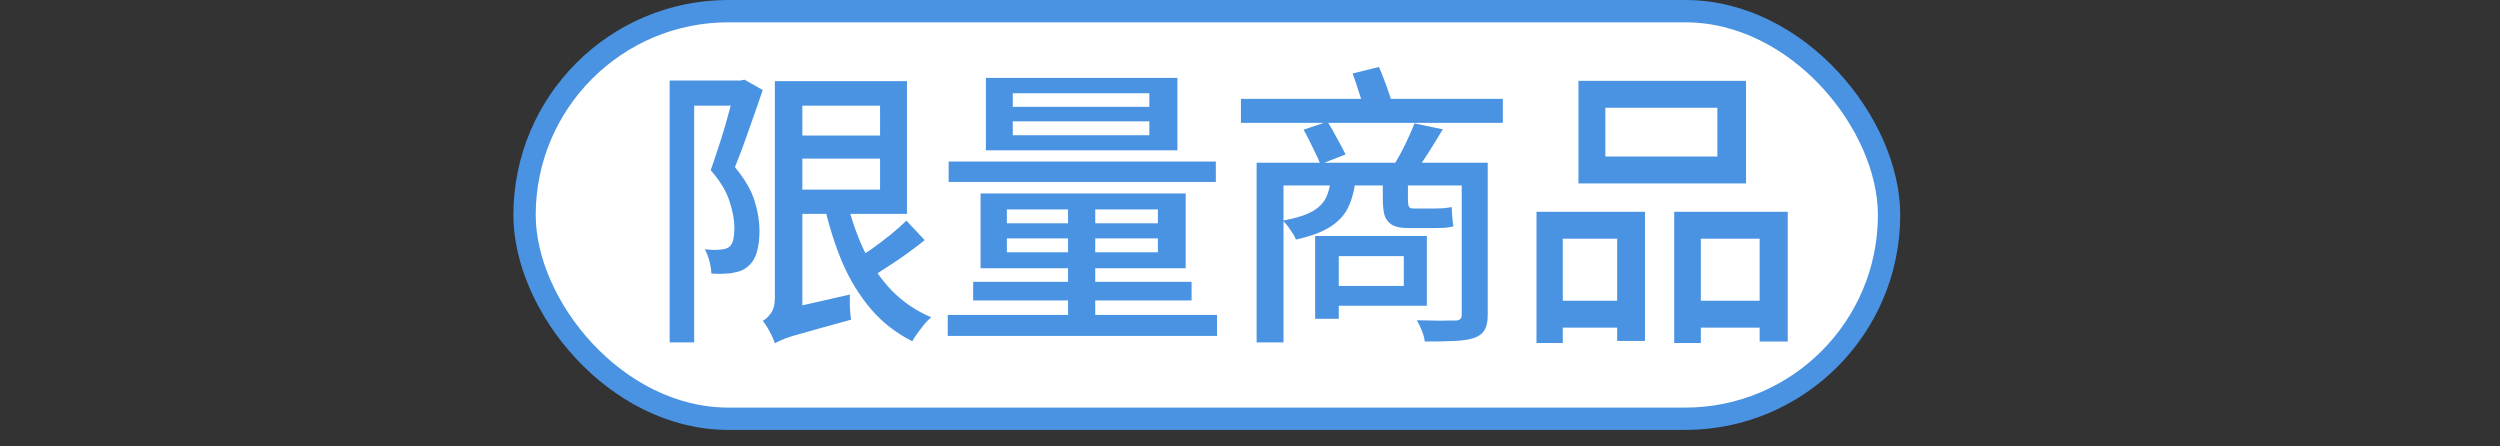
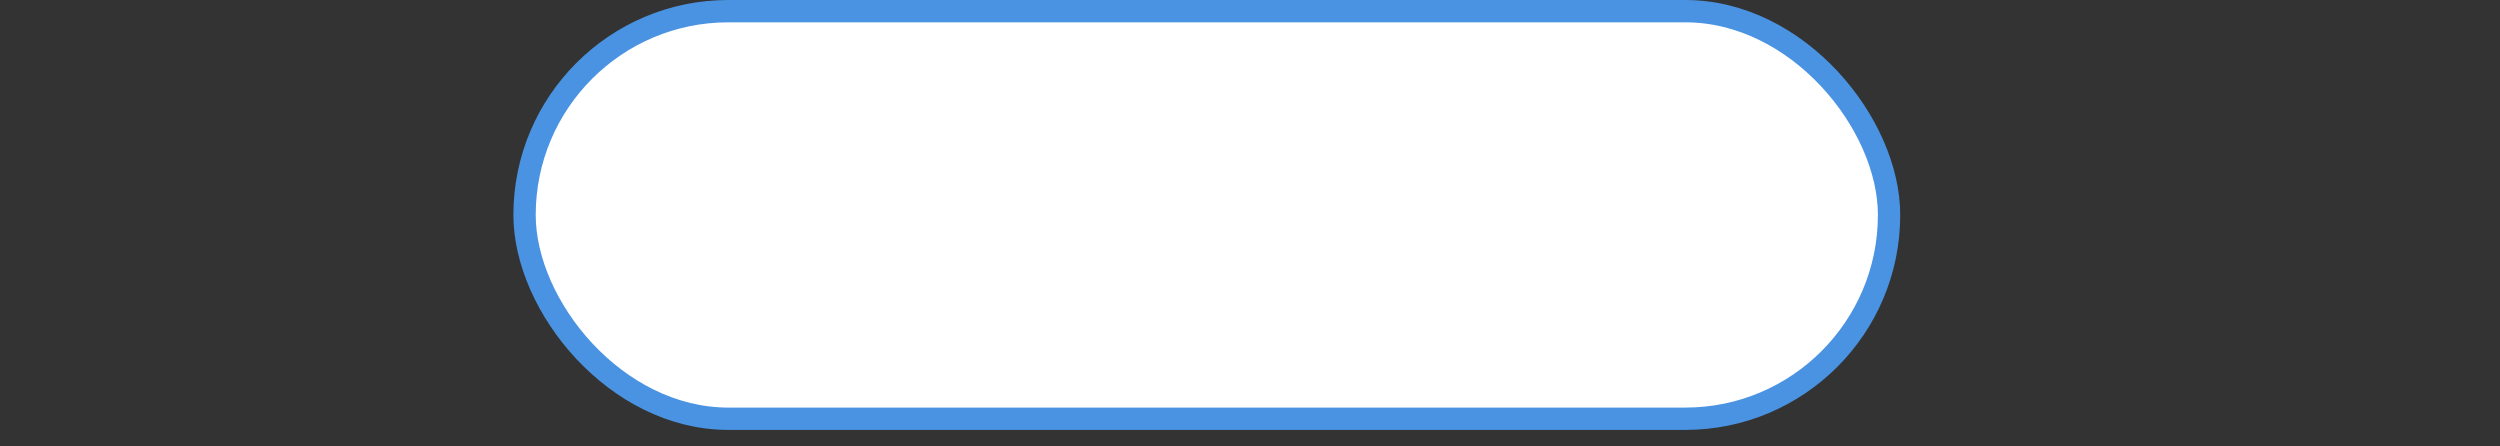
<svg xmlns="http://www.w3.org/2000/svg" width="112" height="20" viewBox="0 0 112 20" fill="none">
  <rect x="0" y="0" width="112" height="20" fill="#333333" stroke="none" />
  <rect x="23.5" y="0.5" width="61.13" height="18.26" rx="9.13" fill="white" stroke="#4993E2" />
-   <path d="M71.92 4.827V7.012H76.938V4.827H71.92ZM70.715 3.622H78.223V8.217H70.715V3.622ZM68.835 9.488H73.695V15.274H72.45V10.693H70.013V15.367H68.835V9.488ZM75.005 9.488H80.09V15.301H78.832V10.693H76.197V15.367H75.005V9.488ZM69.365 13.473H72.966V14.678H69.365V13.473ZM75.588 13.473H79.428V14.678H75.588V13.473Z" fill="#4993E2" />
-   <path d="M56.296 7.29H66.121V8.31H57.501V15.34H56.296V7.29ZM65.485 7.29H66.65V14.109C66.65 14.4 66.606 14.621 66.518 14.771C66.43 14.93 66.28 15.049 66.068 15.129C65.847 15.208 65.556 15.257 65.194 15.274C64.841 15.292 64.386 15.301 63.83 15.301C63.812 15.151 63.768 14.987 63.698 14.811C63.627 14.634 63.552 14.48 63.473 14.347C63.729 14.356 63.971 14.361 64.201 14.361C64.439 14.369 64.647 14.369 64.823 14.361C65 14.361 65.123 14.361 65.194 14.361C65.3 14.361 65.375 14.338 65.419 14.294C65.463 14.259 65.485 14.193 65.485 14.096V7.29ZM59.58 10.574H63.923V13.698H59.58V12.811H62.89V11.474H59.58V10.574ZM58.918 10.574H59.977V14.281H58.918V10.574ZM55.594 4.43H67.326V5.503H55.594V4.43ZM58.401 5.807L59.474 5.45C59.615 5.679 59.761 5.935 59.911 6.218C60.07 6.5 60.193 6.734 60.282 6.919L59.156 7.356C59.077 7.153 58.962 6.906 58.812 6.615C58.671 6.315 58.534 6.045 58.401 5.807ZM63.367 5.529L64.638 5.794C64.426 6.147 64.205 6.504 63.976 6.866C63.746 7.228 63.539 7.533 63.353 7.78L62.374 7.502C62.497 7.316 62.621 7.109 62.744 6.88C62.868 6.65 62.983 6.416 63.089 6.178C63.203 5.939 63.296 5.723 63.367 5.529ZM60.599 3.291L61.778 3C61.892 3.265 62.007 3.556 62.122 3.874C62.237 4.192 62.325 4.465 62.387 4.695L61.156 5.039C61.102 4.81 61.019 4.532 60.904 4.205C60.798 3.869 60.697 3.565 60.599 3.291ZM59.646 7.82H60.745C60.71 8.358 60.608 8.817 60.441 9.197C60.282 9.576 60.012 9.89 59.633 10.137C59.262 10.384 58.737 10.582 58.057 10.733C58.013 10.609 57.929 10.463 57.806 10.296C57.691 10.119 57.581 9.982 57.474 9.885C58.048 9.779 58.485 9.642 58.785 9.475C59.086 9.307 59.297 9.091 59.421 8.826C59.544 8.552 59.62 8.217 59.646 7.82ZM61.95 7.846H63.075V8.945C63.075 9.086 63.089 9.188 63.115 9.25C63.142 9.311 63.212 9.342 63.327 9.342C63.371 9.342 63.433 9.342 63.512 9.342C63.601 9.342 63.693 9.342 63.79 9.342C63.896 9.342 63.993 9.342 64.082 9.342C64.17 9.342 64.236 9.342 64.28 9.342C64.377 9.342 64.505 9.338 64.664 9.329C64.823 9.311 64.947 9.294 65.035 9.276C65.044 9.417 65.053 9.563 65.061 9.713C65.07 9.854 65.088 9.996 65.115 10.137C65.026 10.163 64.907 10.185 64.757 10.203C64.607 10.212 64.457 10.216 64.307 10.216C64.245 10.216 64.157 10.216 64.042 10.216C63.927 10.216 63.804 10.216 63.671 10.216C63.539 10.216 63.415 10.216 63.3 10.216C63.194 10.216 63.115 10.216 63.062 10.216C62.753 10.216 62.519 10.168 62.36 10.071C62.202 9.973 62.091 9.832 62.029 9.647C61.976 9.453 61.95 9.214 61.95 8.932V7.846Z" fill="#4993E2" />
-   <path d="M45.373 5.436V6.059H51.49V5.436H45.373ZM45.373 4.178V4.787H51.49V4.178H45.373ZM44.168 3.49H52.748V6.734H44.168V3.49ZM45.108 10.68V11.302H51.874V10.68H45.108ZM45.108 9.382V10.004H51.874V9.382H45.108ZM43.929 8.667H53.118V12.017H43.929V8.667ZM47.849 8.905H49.067V14.599H47.849V8.905ZM42.499 7.237H54.469V8.151H42.499V7.237ZM43.598 12.626H53.383V13.46H43.598V12.626ZM42.459 14.109H54.522V15.049H42.459V14.109Z" fill="#4993E2" />
-   <path d="M30 3.609H33.191V4.735H31.099V15.34H30V3.609ZM32.966 3.609H33.164L33.35 3.569L34.171 4.033C33.986 4.58 33.782 5.163 33.562 5.781C33.35 6.398 33.138 6.968 32.926 7.489C33.376 8.036 33.672 8.548 33.813 9.025C33.955 9.492 34.025 9.929 34.025 10.335C34.025 10.724 33.981 11.059 33.893 11.342C33.804 11.615 33.659 11.827 33.456 11.977C33.368 12.048 33.262 12.105 33.138 12.149C33.014 12.185 32.882 12.216 32.741 12.242C32.617 12.251 32.476 12.26 32.317 12.268C32.167 12.268 32.017 12.264 31.867 12.255C31.867 12.114 31.84 11.938 31.788 11.726C31.735 11.514 31.664 11.328 31.576 11.17C31.708 11.178 31.832 11.187 31.946 11.196C32.07 11.196 32.176 11.192 32.264 11.183C32.423 11.174 32.551 11.139 32.648 11.077C32.745 11.006 32.812 10.896 32.847 10.746C32.882 10.587 32.9 10.406 32.9 10.203C32.9 9.859 32.829 9.47 32.688 9.038C32.556 8.596 32.273 8.124 31.84 7.621C31.946 7.33 32.052 7.016 32.158 6.681C32.273 6.346 32.379 6.01 32.476 5.675C32.573 5.339 32.661 5.021 32.741 4.721C32.829 4.421 32.904 4.165 32.966 3.953V3.609ZM35.323 3.636H40.632V9.581H35.323V8.495H39.427V4.735H35.323V3.636ZM35.416 6.072H40.089V7.105H35.416V6.072ZM37.931 8.945C38.117 9.748 38.373 10.499 38.699 11.196C39.035 11.885 39.45 12.489 39.944 13.01C40.447 13.522 41.038 13.924 41.718 14.215C41.621 14.294 41.519 14.396 41.413 14.52C41.308 14.652 41.206 14.784 41.109 14.917C41.012 15.049 40.932 15.173 40.871 15.287C40.147 14.925 39.529 14.444 39.017 13.844C38.505 13.244 38.077 12.547 37.733 11.752C37.397 10.949 37.123 10.075 36.912 9.13L37.931 8.945ZM40.606 9.885L41.427 10.759C41.171 10.962 40.897 11.17 40.606 11.381C40.323 11.584 40.036 11.779 39.745 11.964C39.463 12.149 39.202 12.313 38.964 12.454L38.289 11.659C38.527 11.509 38.787 11.337 39.07 11.143C39.352 10.94 39.63 10.728 39.904 10.508C40.178 10.287 40.412 10.079 40.606 9.885ZM34.714 15.38L34.621 14.294L35.164 13.857L38.077 13.195C38.068 13.372 38.068 13.57 38.077 13.791C38.086 14.012 38.103 14.188 38.13 14.321C37.459 14.506 36.916 14.656 36.501 14.771C36.086 14.886 35.76 14.979 35.521 15.049C35.292 15.12 35.12 15.181 35.005 15.235C34.89 15.287 34.793 15.336 34.714 15.38ZM34.714 15.38C34.687 15.292 34.643 15.181 34.581 15.049C34.52 14.925 34.453 14.802 34.383 14.678C34.312 14.555 34.242 14.453 34.171 14.374C34.294 14.312 34.414 14.202 34.528 14.043C34.652 13.875 34.714 13.641 34.714 13.341V3.636H35.945V14.215C35.945 14.215 35.901 14.241 35.813 14.294C35.733 14.347 35.632 14.414 35.508 14.493C35.393 14.581 35.274 14.674 35.151 14.771C35.027 14.877 34.921 14.983 34.833 15.089C34.753 15.195 34.714 15.292 34.714 15.38Z" fill="#4993E2" />
</svg>